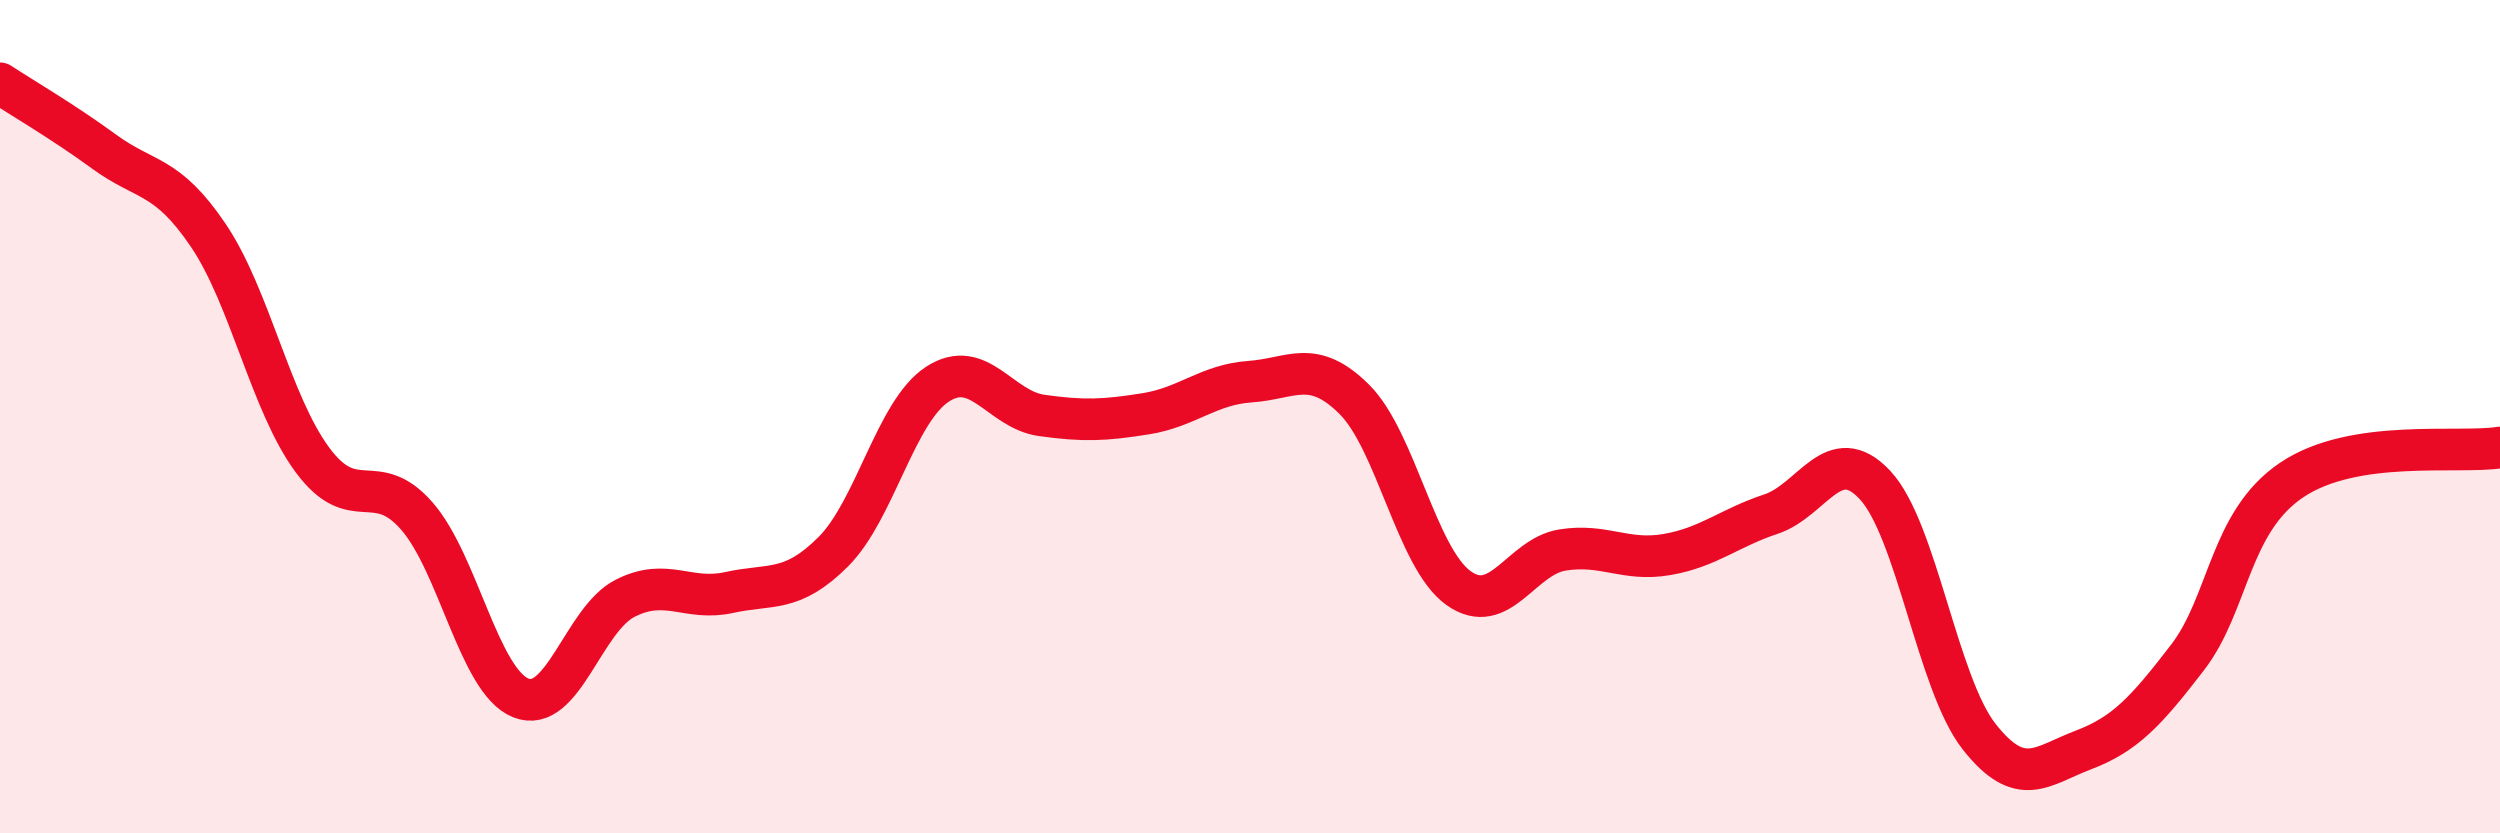
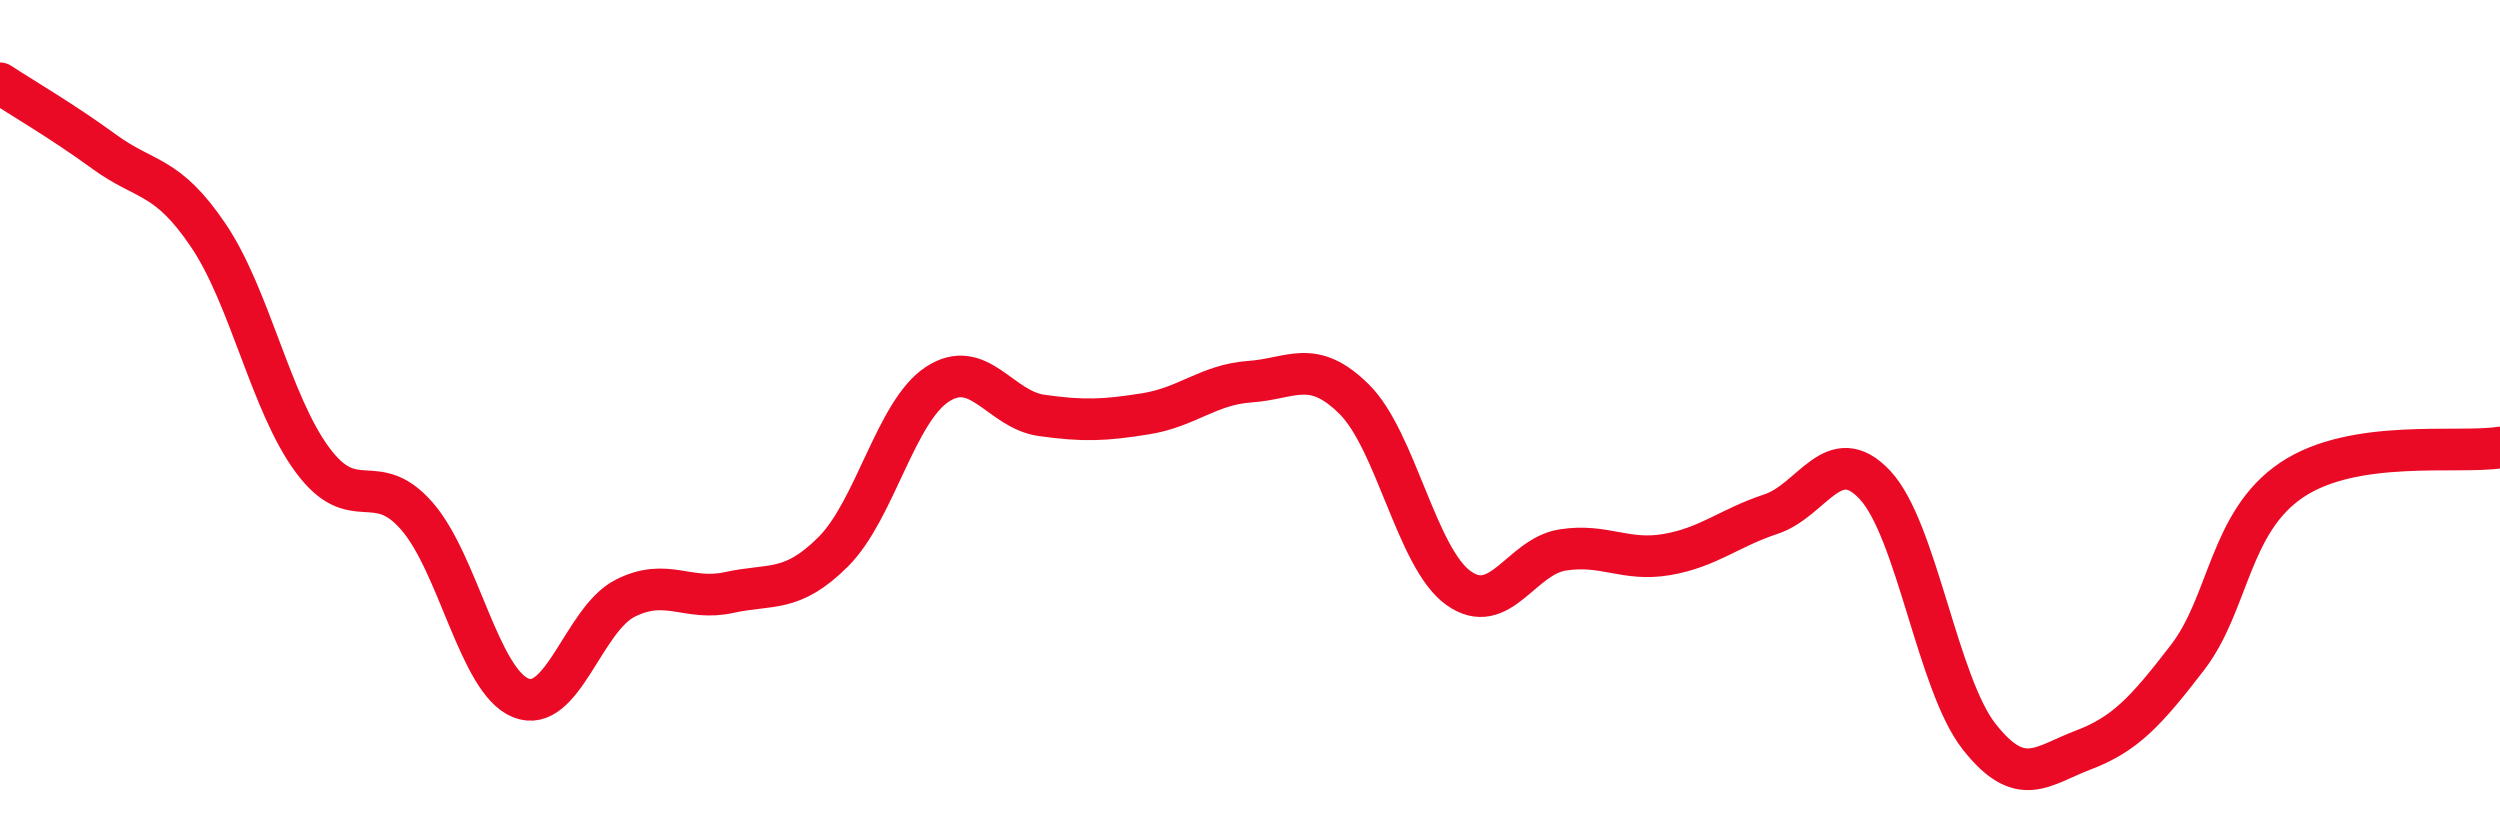
<svg xmlns="http://www.w3.org/2000/svg" width="60" height="20" viewBox="0 0 60 20">
-   <path d="M 0,2 C 0.5,2.33 1.5,2.91 2.5,3.64 C 3.5,4.37 4,4.17 5,5.65 C 6,7.13 6.5,9.69 7.5,11.04 C 8.5,12.39 9,11.24 10,12.38 C 11,13.52 11.5,16.35 12.5,16.75 C 13.5,17.15 14,14.87 15,14.36 C 16,13.85 16.5,14.44 17.5,14.22 C 18.5,14 19,14.24 20,13.24 C 21,12.24 21.5,9.87 22.5,9.22 C 23.5,8.57 24,9.83 25,9.97 C 26,10.11 26.5,10.09 27.5,9.93 C 28.5,9.77 29,9.23 30,9.16 C 31,9.09 31.5,8.59 32.5,9.58 C 33.5,10.57 34,13.39 35,14.11 C 36,14.83 36.5,13.36 37.5,13.2 C 38.5,13.04 39,13.48 40,13.31 C 41,13.14 41.5,12.67 42.5,12.34 C 43.5,12.01 44,10.57 45,11.64 C 46,12.71 46.5,16.41 47.5,17.68 C 48.5,18.95 49,18.38 50,18 C 51,17.62 51.5,17.08 52.5,15.78 C 53.5,14.48 53.5,12.53 55,11.52 C 56.5,10.51 59,10.9 60,10.74L60 20L0 20Z" fill="#EB0A25" opacity="0.1" stroke-linecap="round" stroke-linejoin="round" />
  <path d="M 0,2 C 0.5,2.33 1.5,2.91 2.5,3.64 C 3.5,4.37 4,4.17 5,5.65 C 6,7.13 6.5,9.69 7.5,11.04 C 8.5,12.39 9,11.24 10,12.38 C 11,13.52 11.5,16.35 12.5,16.75 C 13.5,17.15 14,14.87 15,14.36 C 16,13.85 16.5,14.44 17.5,14.22 C 18.5,14 19,14.24 20,13.24 C 21,12.24 21.5,9.87 22.5,9.22 C 23.5,8.57 24,9.83 25,9.97 C 26,10.11 26.5,10.09 27.5,9.93 C 28.5,9.77 29,9.23 30,9.16 C 31,9.09 31.5,8.59 32.5,9.58 C 33.5,10.57 34,13.39 35,14.11 C 36,14.83 36.5,13.36 37.5,13.2 C 38.5,13.04 39,13.48 40,13.31 C 41,13.14 41.5,12.67 42.5,12.34 C 43.5,12.01 44,10.57 45,11.64 C 46,12.71 46.5,16.41 47.5,17.68 C 48.5,18.95 49,18.38 50,18 C 51,17.62 51.5,17.08 52.5,15.78 C 53.5,14.48 53.5,12.53 55,11.52 C 56.5,10.51 59,10.9 60,10.74" stroke="#EB0A25" stroke-width="1" fill="none" stroke-linecap="round" stroke-linejoin="round" />
</svg>